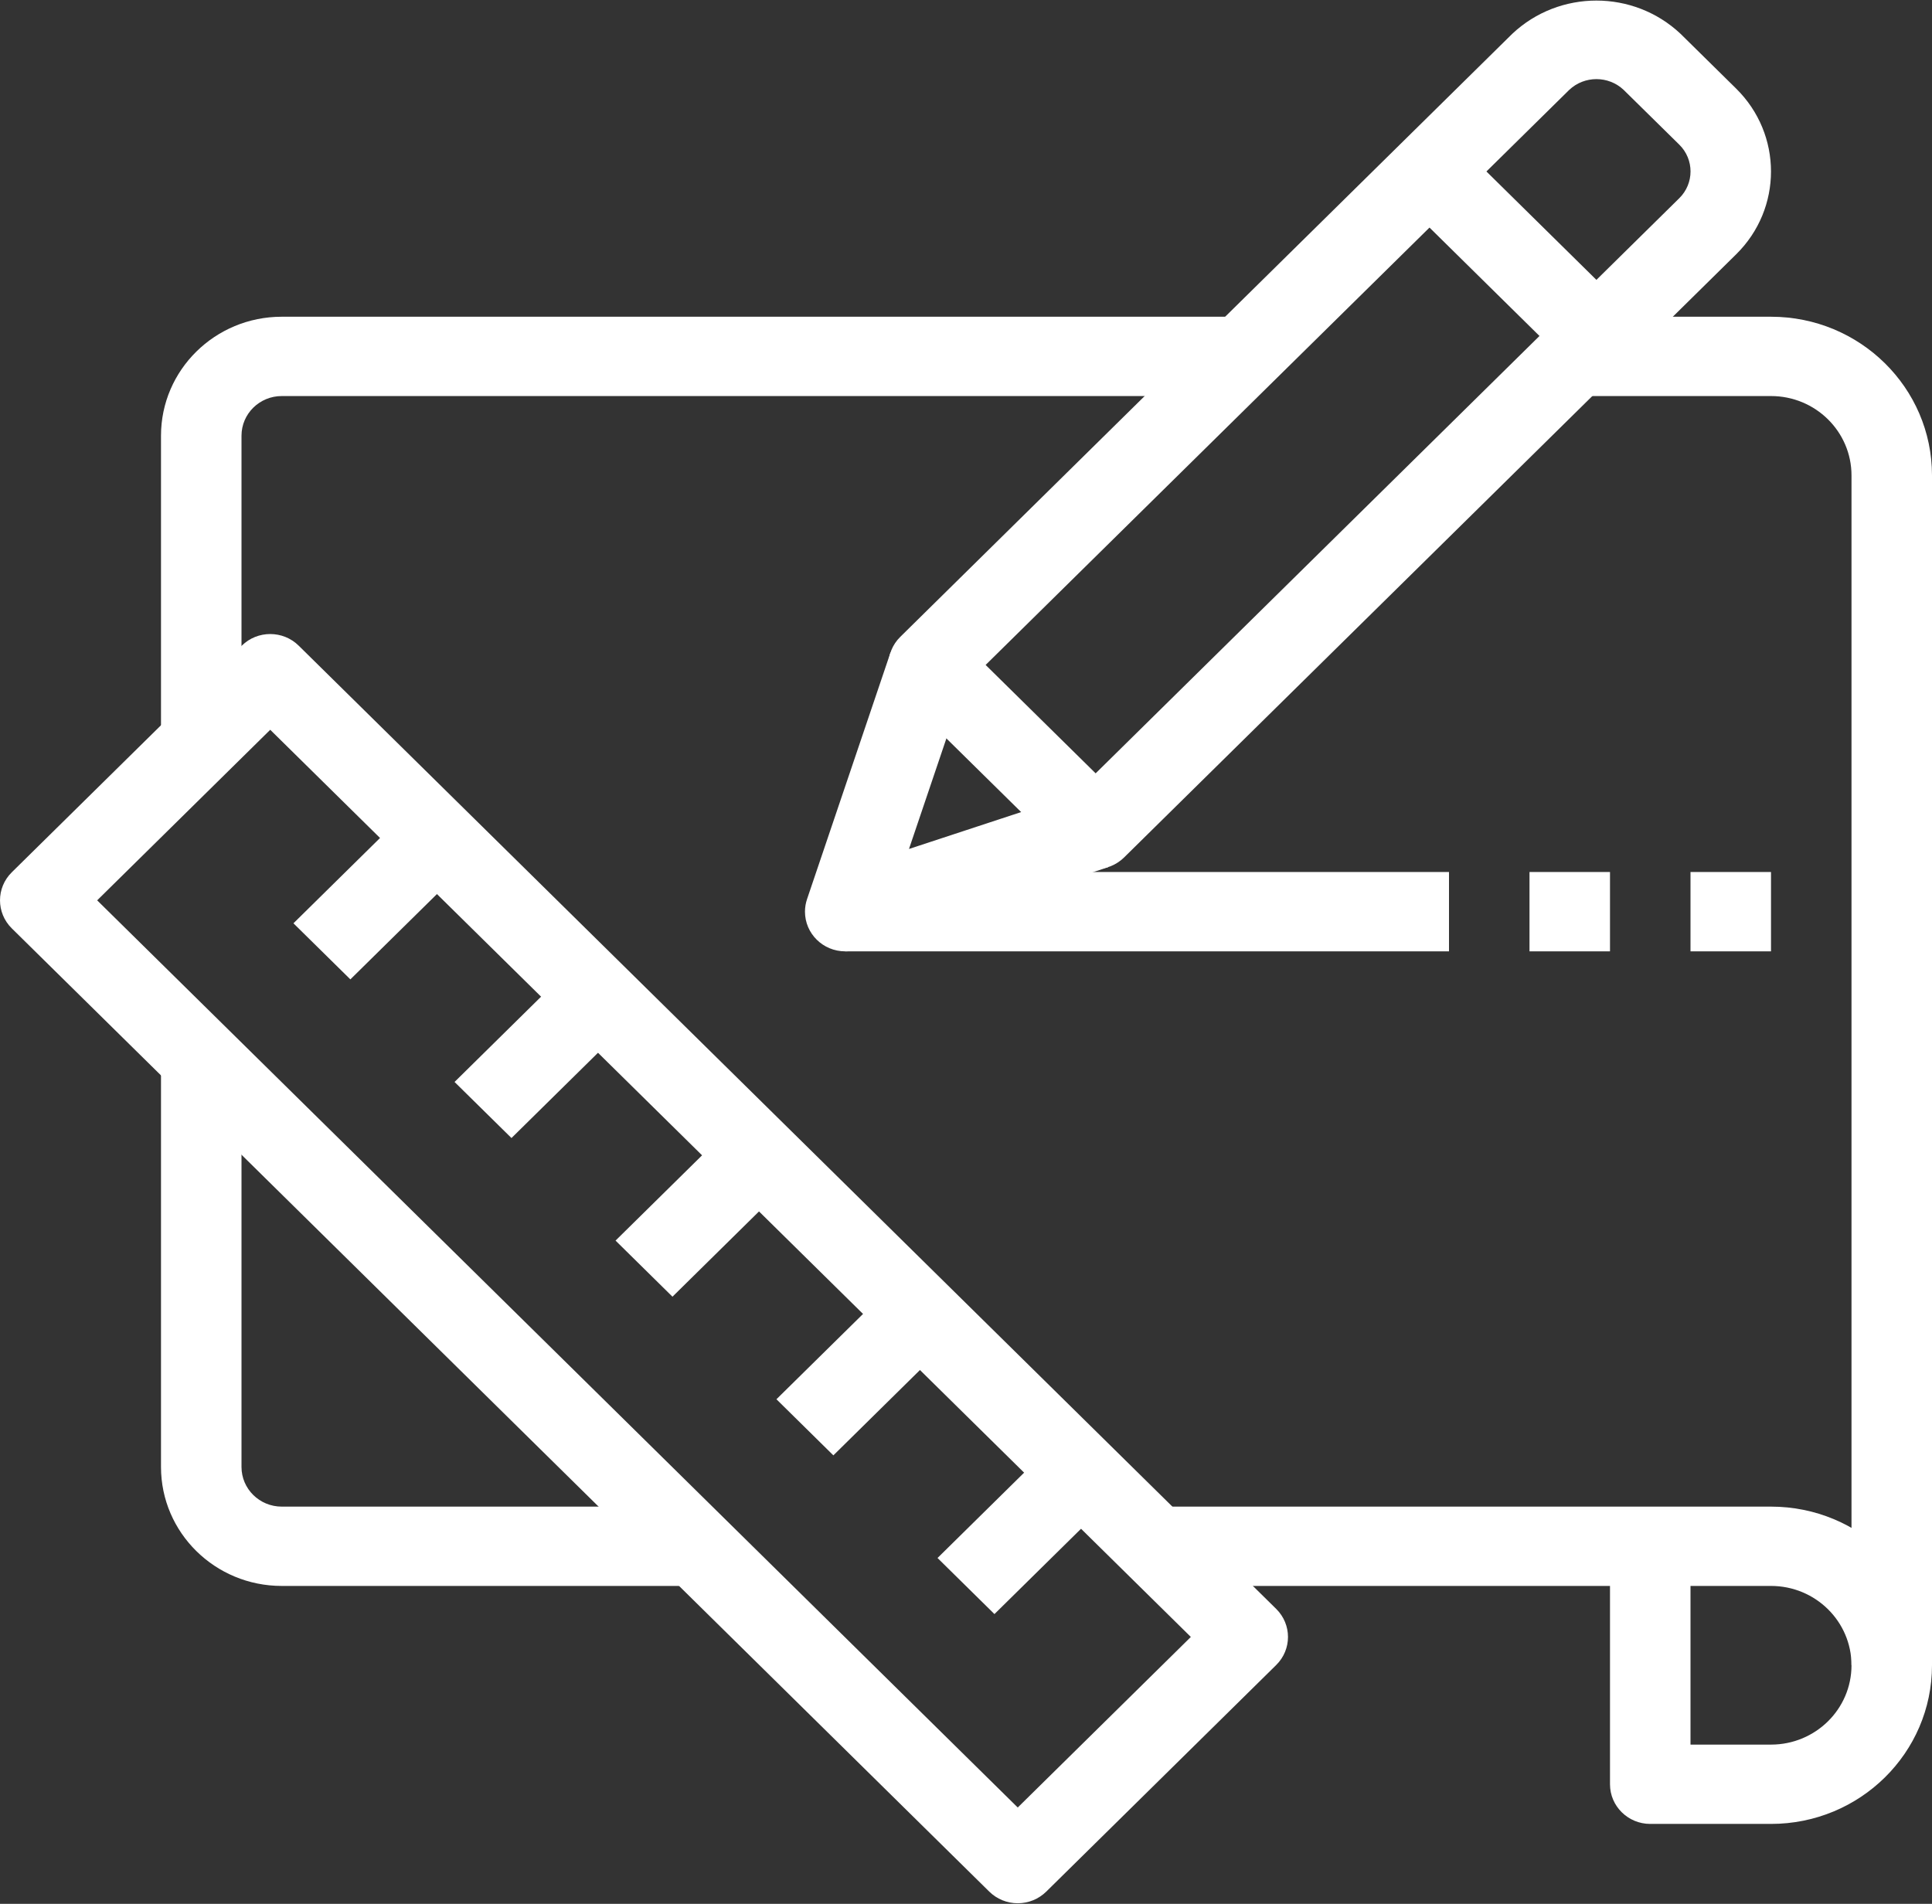
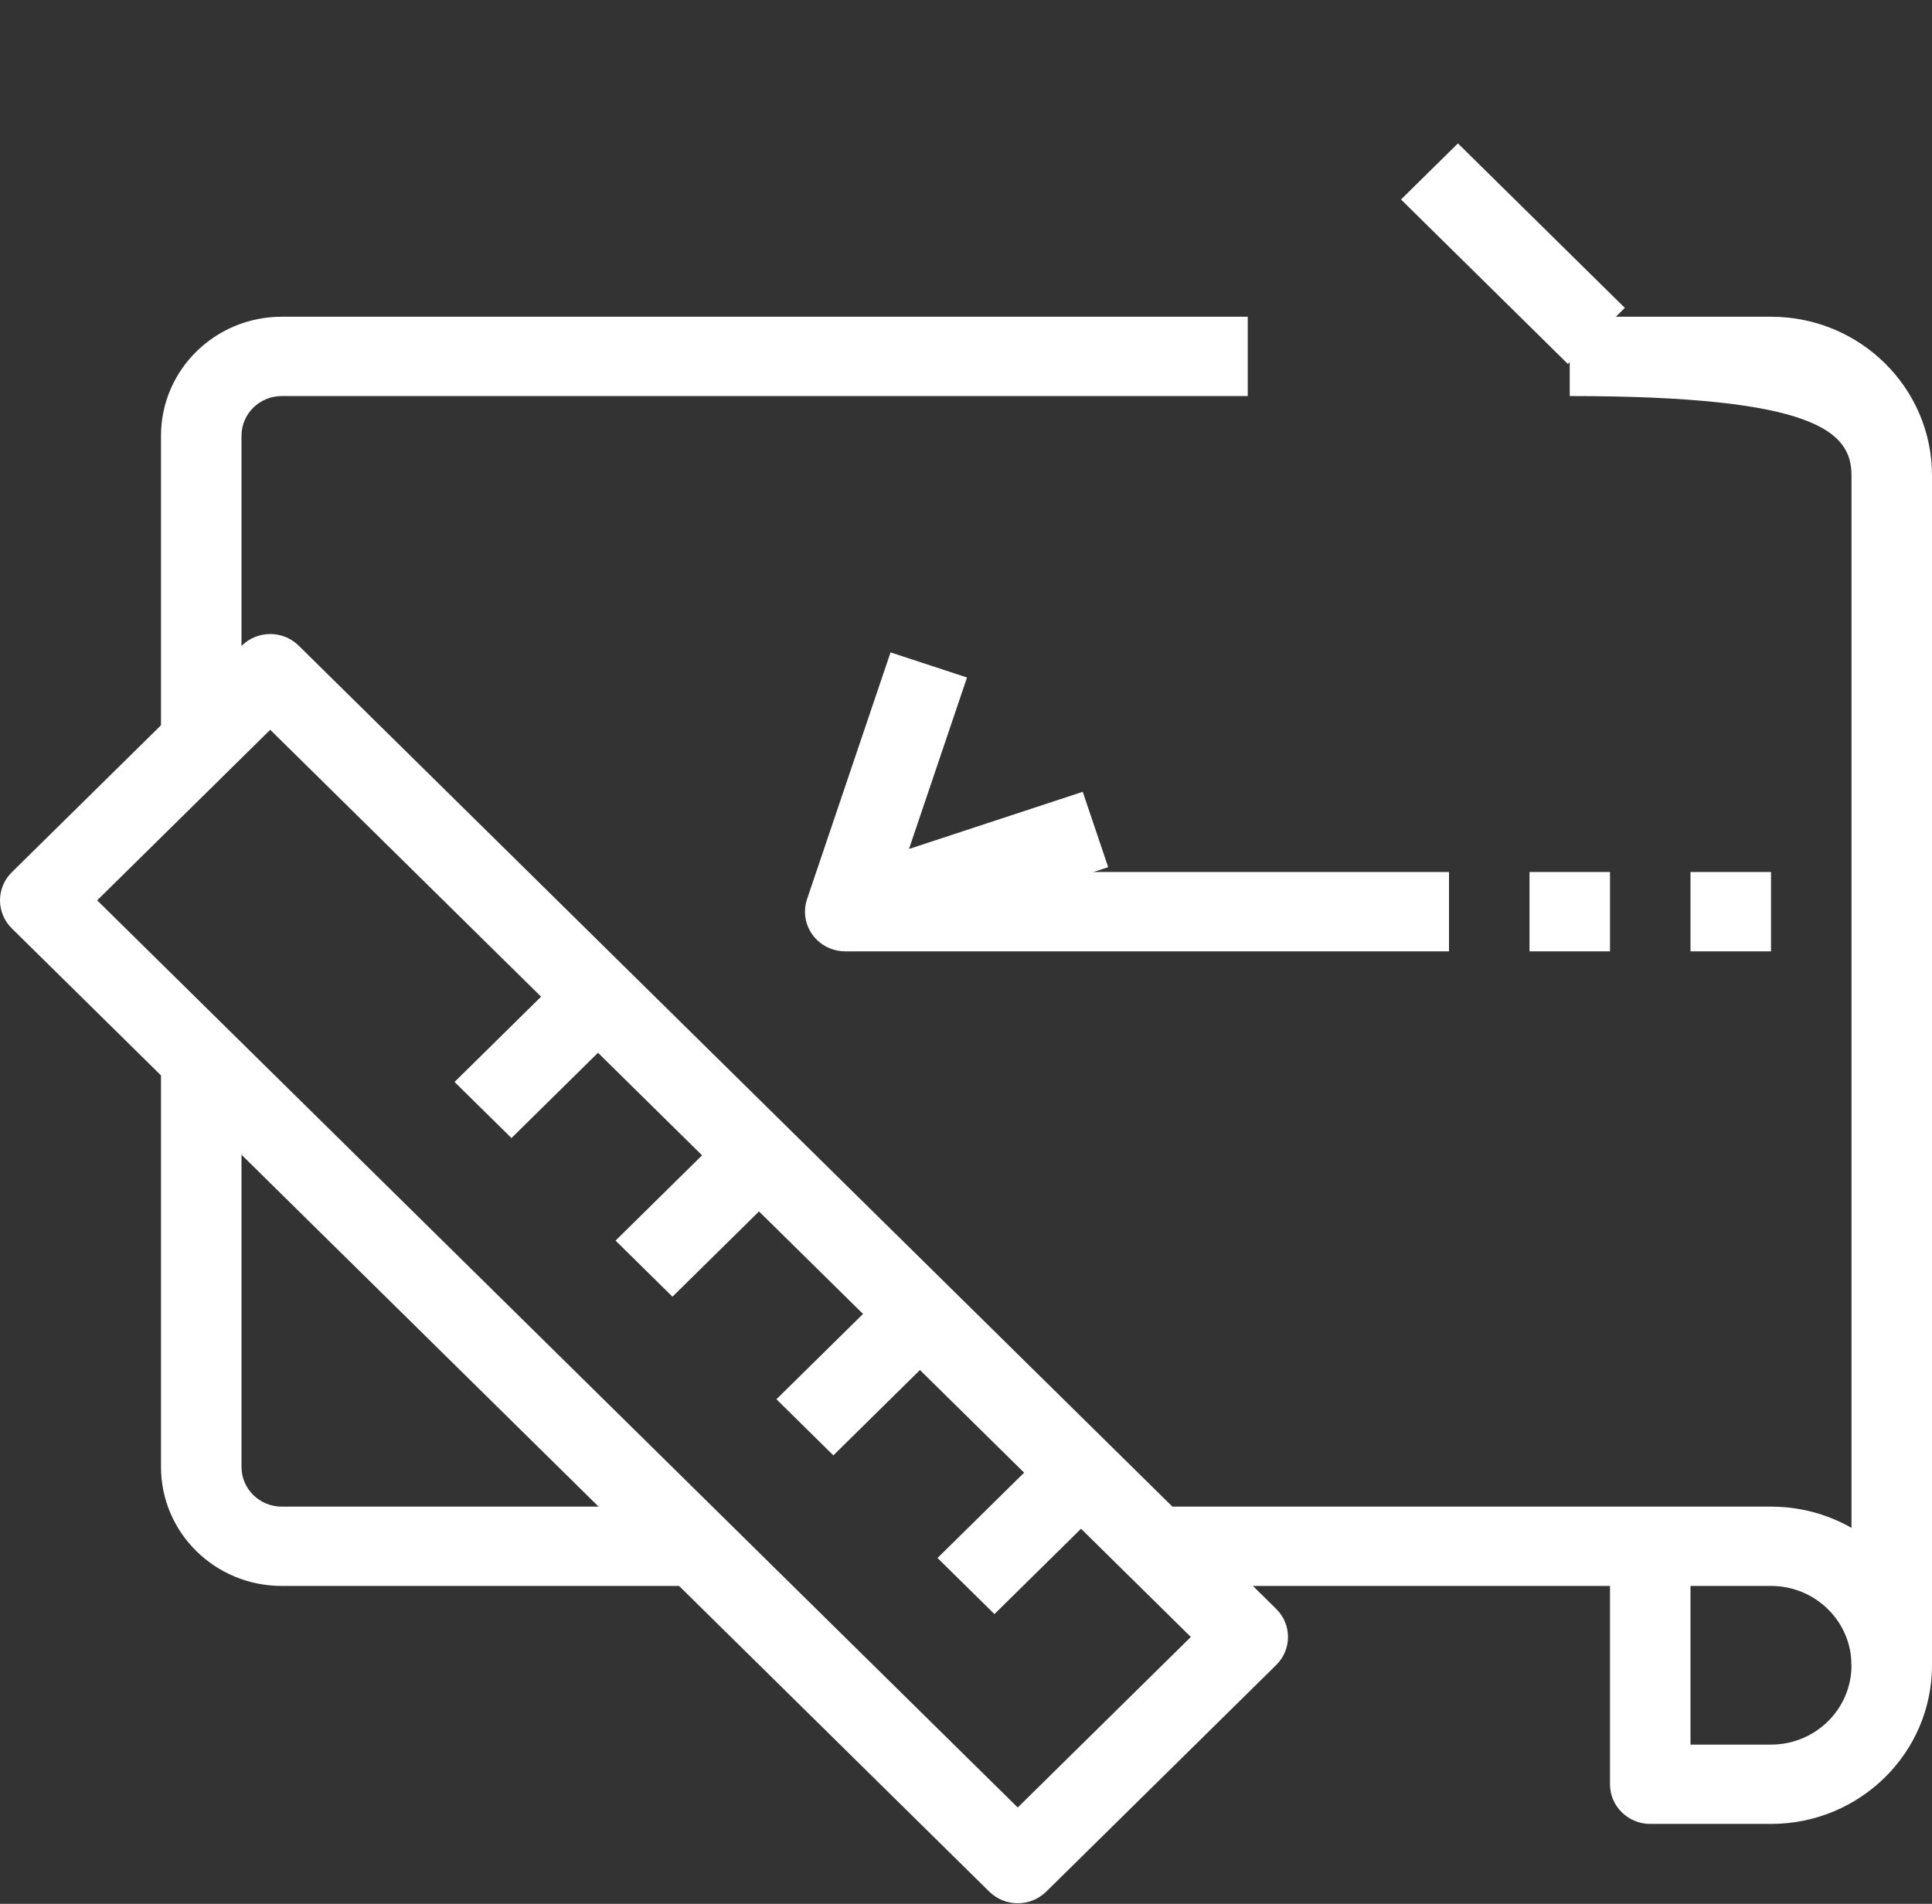
<svg xmlns="http://www.w3.org/2000/svg" width="69" height="68" viewBox="0 0 69 68" fill="none">
  <rect x="0" y="0" width="69" height="68" fill="#333333" stroke="none" />
  <g clip-path="url(#clip0)">
    <path d="M10.062 11.313C7.68 11.313 5.75 13.216 5.75 15.563V26.896H8.625V15.563C8.625 14.78 9.268 14.146 10.062 14.146H44.562V11.313H10.062Z" fill="white" />
    <path d="M10.062 53.813C9.268 53.813 8.625 53.179 8.625 52.396V38.23H5.75V52.396C5.75 54.743 7.68 56.646 10.062 56.646H24.437V53.813H10.062Z" fill="white" />
    <path d="M45.579 57.467L10.667 23.061C10.106 22.508 9.196 22.508 8.635 23.061L0.421 31.156C-0.14 31.709 -0.14 32.606 0.421 33.159L35.332 67.565C35.602 67.83 35.967 67.98 36.348 67.98C36.73 67.98 37.095 67.83 37.365 67.565L45.579 59.47C46.14 58.916 46.14 58.02 45.579 57.467ZM36.348 64.56L3.47 32.158L9.651 26.066L42.53 58.468L36.348 64.56Z" fill="white" />
    <path d="M63.25 53.813H41.687V56.646H57.5V63.73C57.5 64.512 58.144 65.146 58.937 65.146H63.25C66.426 65.146 69 62.609 69 59.48C69 56.35 66.426 53.813 63.25 53.813ZM63.25 62.313H60.375V56.646H63.25C64.838 56.646 66.125 57.915 66.125 59.48C66.125 61.045 64.838 62.313 63.25 62.313Z" fill="white" />
-     <path d="M63.25 11.313H56.062V14.146H63.25C64.838 14.146 66.125 15.415 66.125 16.98V59.48H69V16.98C69 13.85 66.426 11.313 63.25 11.313Z" fill="white" />
+     <path d="M63.25 11.313H56.062V14.146C64.838 14.146 66.125 15.415 66.125 16.98V59.48H69V16.98C69 13.85 66.426 11.313 63.25 11.313Z" fill="white" />
    <path d="M26.296 40.061L21.984 44.311L24.017 46.315L28.329 42.065L26.296 40.061Z" fill="white" />
    <path d="M20.547 34.394L16.234 38.645L18.267 40.648L22.579 36.398L20.547 34.394Z" fill="white" />
    <path d="M32.043 45.728L27.73 49.978L29.763 51.982L34.076 47.731L32.043 45.728Z" fill="white" />
    <path d="M37.796 51.397L33.483 55.648L35.516 57.651L39.829 53.401L37.796 51.397Z" fill="white" />
-     <path d="M14.793 28.728L10.48 32.978L12.513 34.981L16.826 30.731L14.793 28.728Z" fill="white" />
-     <path d="M62.005 3.164L60.018 1.206C58.337 -0.375 55.692 -0.375 54.011 1.206L32.152 22.748C31.591 23.301 31.591 24.198 32.152 24.751L38.114 30.626C38.383 30.893 38.749 31.043 39.13 31.041C39.511 31.041 39.877 30.892 40.146 30.626L62.005 9.084C62.006 9.084 62.007 9.083 62.007 9.082C63.665 7.448 63.664 4.798 62.005 3.164ZM59.974 7.08L39.13 27.622L35.201 23.75L56.045 3.209C56.588 2.698 57.443 2.698 57.986 3.209L59.974 5.166C59.974 5.166 59.974 5.166 59.975 5.167C60.51 5.695 60.51 6.552 59.974 7.08Z" fill="white" />
    <path d="M38.669 28.282L32.464 30.323L34.536 24.199L31.805 23.302L28.823 32.115C28.774 32.26 28.749 32.411 28.749 32.563C28.75 33.346 29.393 33.98 30.187 33.98C30.339 33.98 30.491 33.957 30.636 33.912L39.578 30.973L38.669 28.282Z" fill="white" />
    <path d="M52.069 5.122L50.036 7.125L55.997 13.001L58.03 10.997L52.069 5.122Z" fill="white" />
    <path d="M51.75 31.146H30.187V33.98H51.75V31.146Z" fill="white" />
    <path d="M57.5 31.146H54.625V33.98H57.5V31.146Z" fill="white" />
    <path d="M63.25 31.146H60.375V33.98H63.25V31.146Z" fill="white" />
  </g>
  <defs>
    <clipPath id="clip0">
      <rect width="69" height="68" fill="white" />
    </clipPath>
  </defs>
</svg>